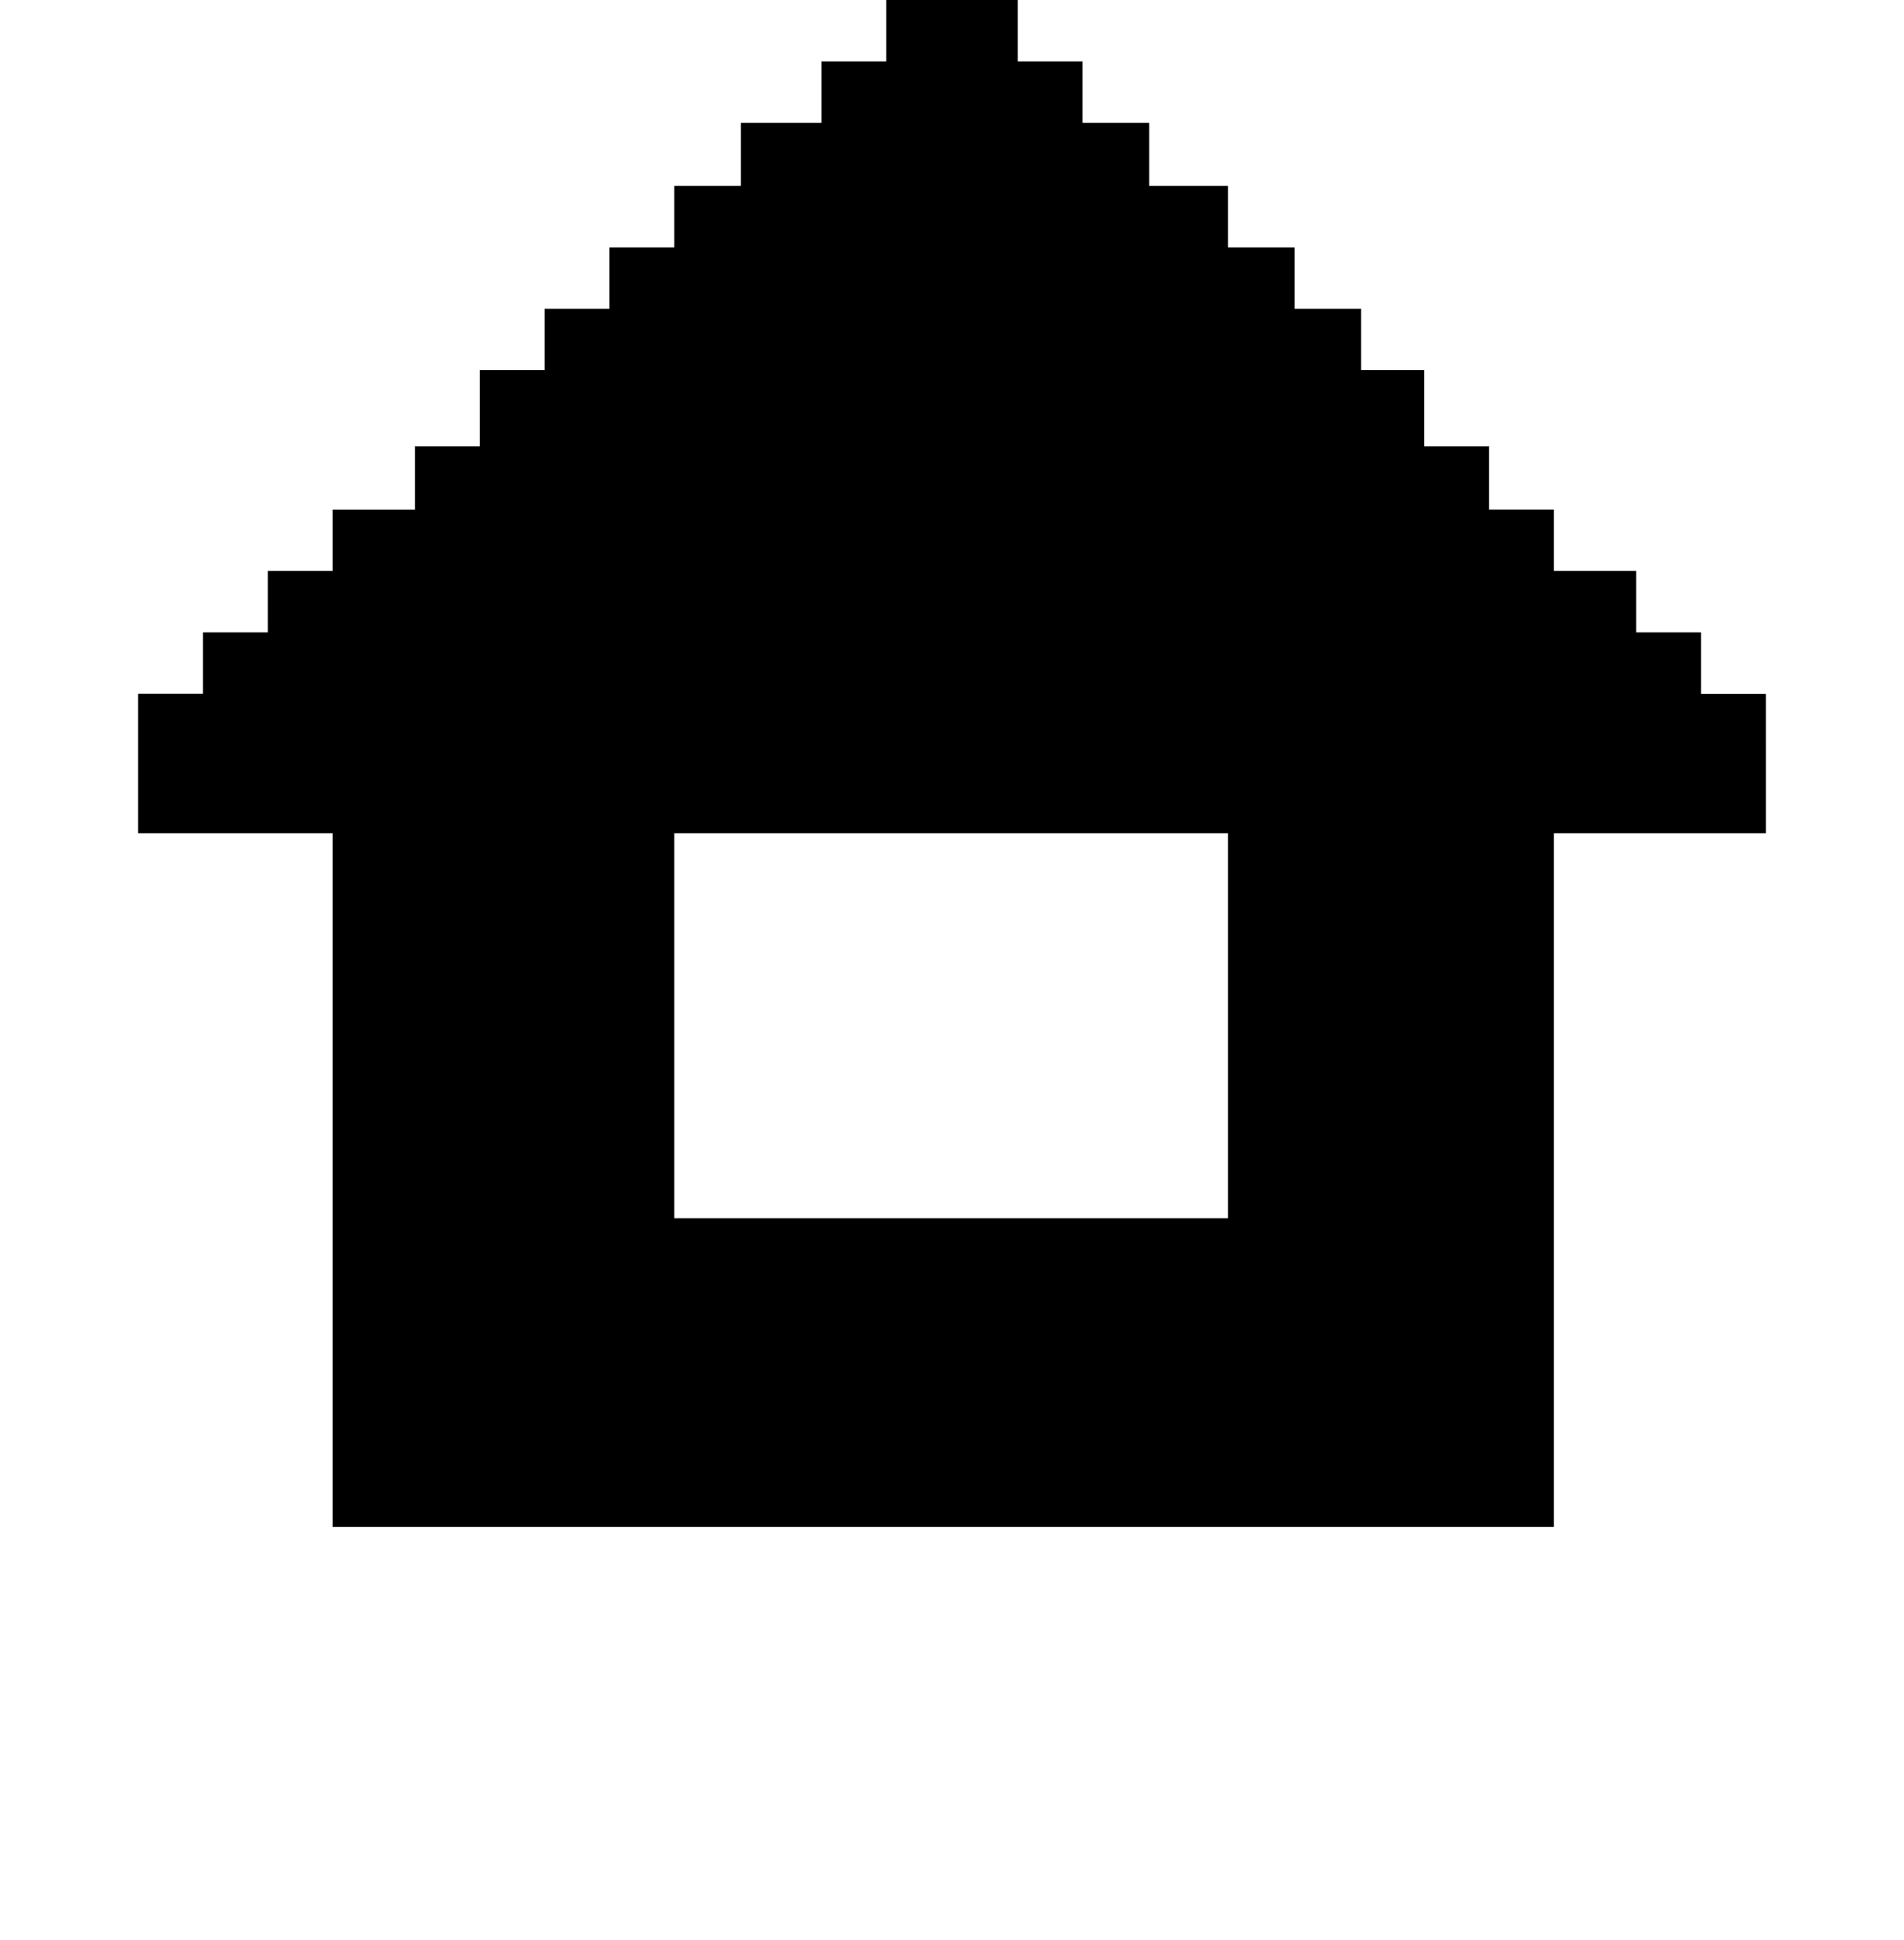
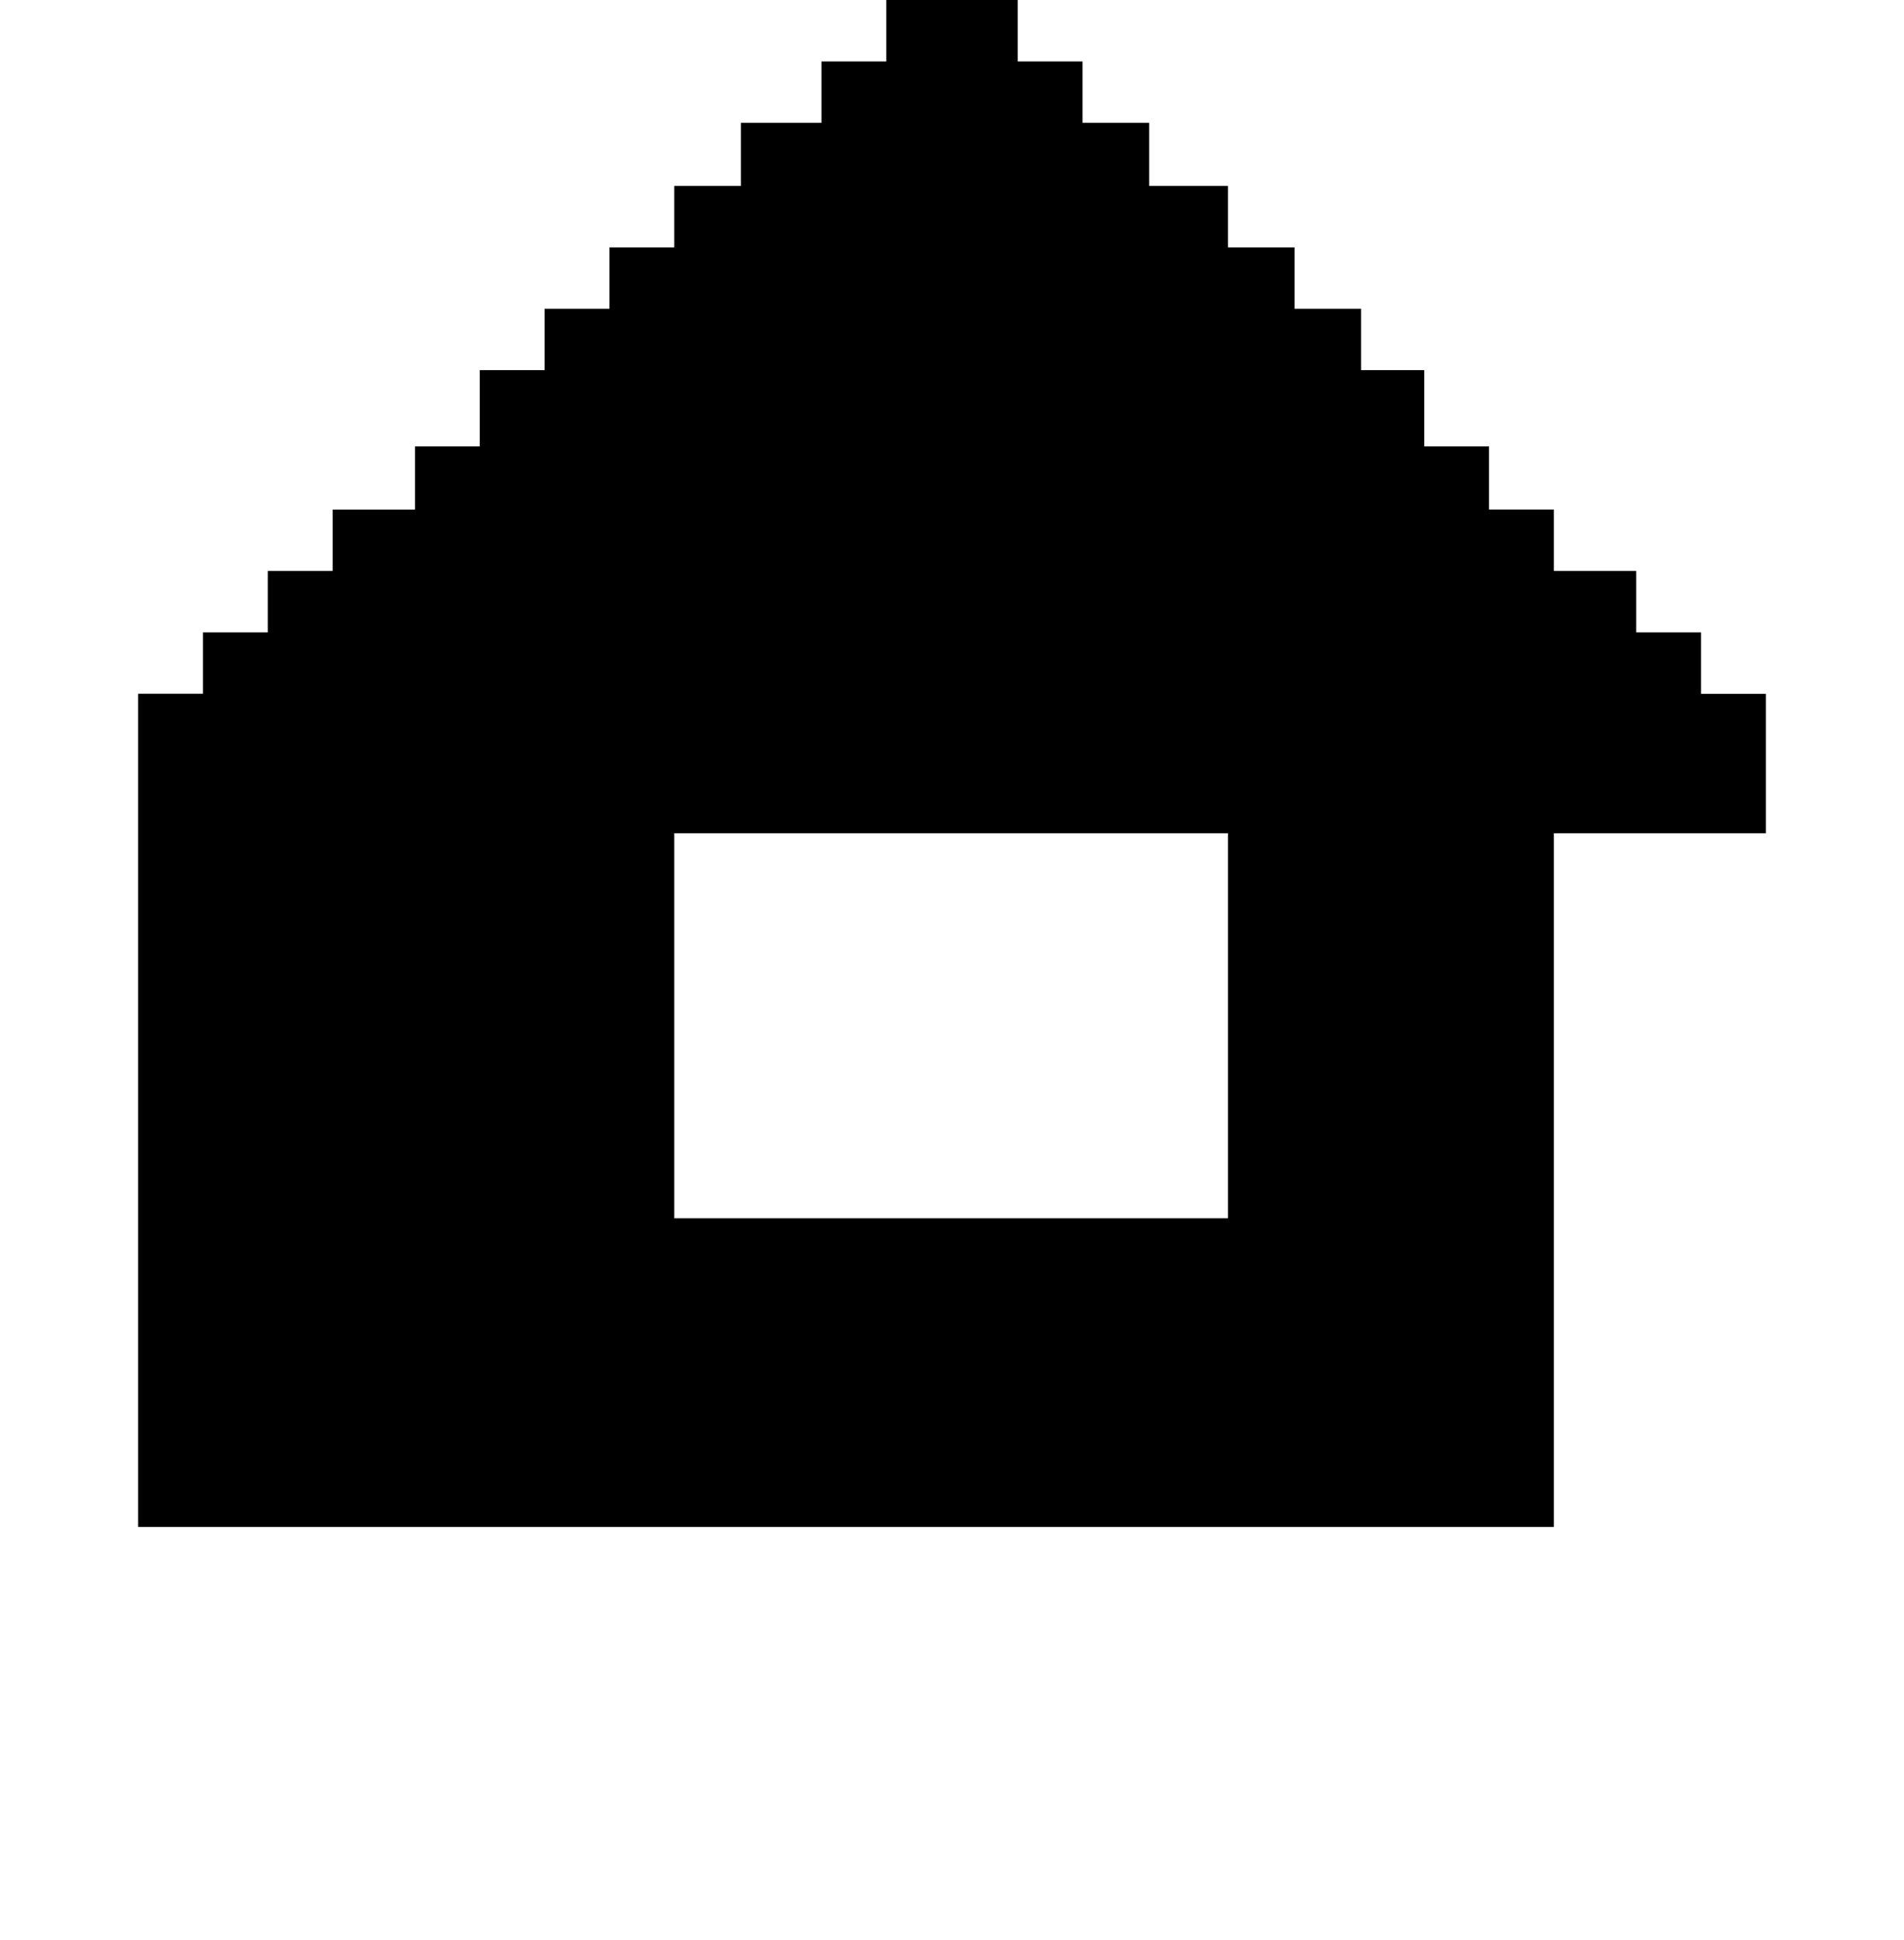
<svg xmlns="http://www.w3.org/2000/svg" version="1.1" id="レイヤー_1" x="0px" y="0px" width="19.56px" height="19.928px" viewBox="0 0 19.56 19.928" style="enable-background:new 0 0 19.56 19.928;" xml:space="preserve">
  <g>
-     <path d="M18.141,8.559h-2.178v7.126H3.417V8.559H1.419V7.126h0.666V6.496h0.666V5.865h0.666V5.234h0.846V4.586h0.666V3.802h0.666   v-0.63h0.666V2.541h0.666V1.91h0.684V1.262h0.828V0.631h0.666V0h1.35v0.631h0.666v0.631h0.684V1.91h0.81v0.631h0.684v0.631h0.684   v0.63h0.648v0.784h0.666v0.648h0.666v0.631h0.846v0.631h0.666v0.631h0.666V8.559z M12.615,12.514V8.559H6.927v3.955H12.615z" />
+     <path d="M18.141,8.559h-2.178v7.126H3.417H1.419V7.126h0.666V6.496h0.666V5.865h0.666V5.234h0.846V4.586h0.666V3.802h0.666   v-0.63h0.666V2.541h0.666V1.91h0.684V1.262h0.828V0.631h0.666V0h1.35v0.631h0.666v0.631h0.684V1.91h0.81v0.631h0.684v0.631h0.684   v0.63h0.648v0.784h0.666v0.648h0.666v0.631h0.846v0.631h0.666v0.631h0.666V8.559z M12.615,12.514V8.559H6.927v3.955H12.615z" />
  </g>
</svg>